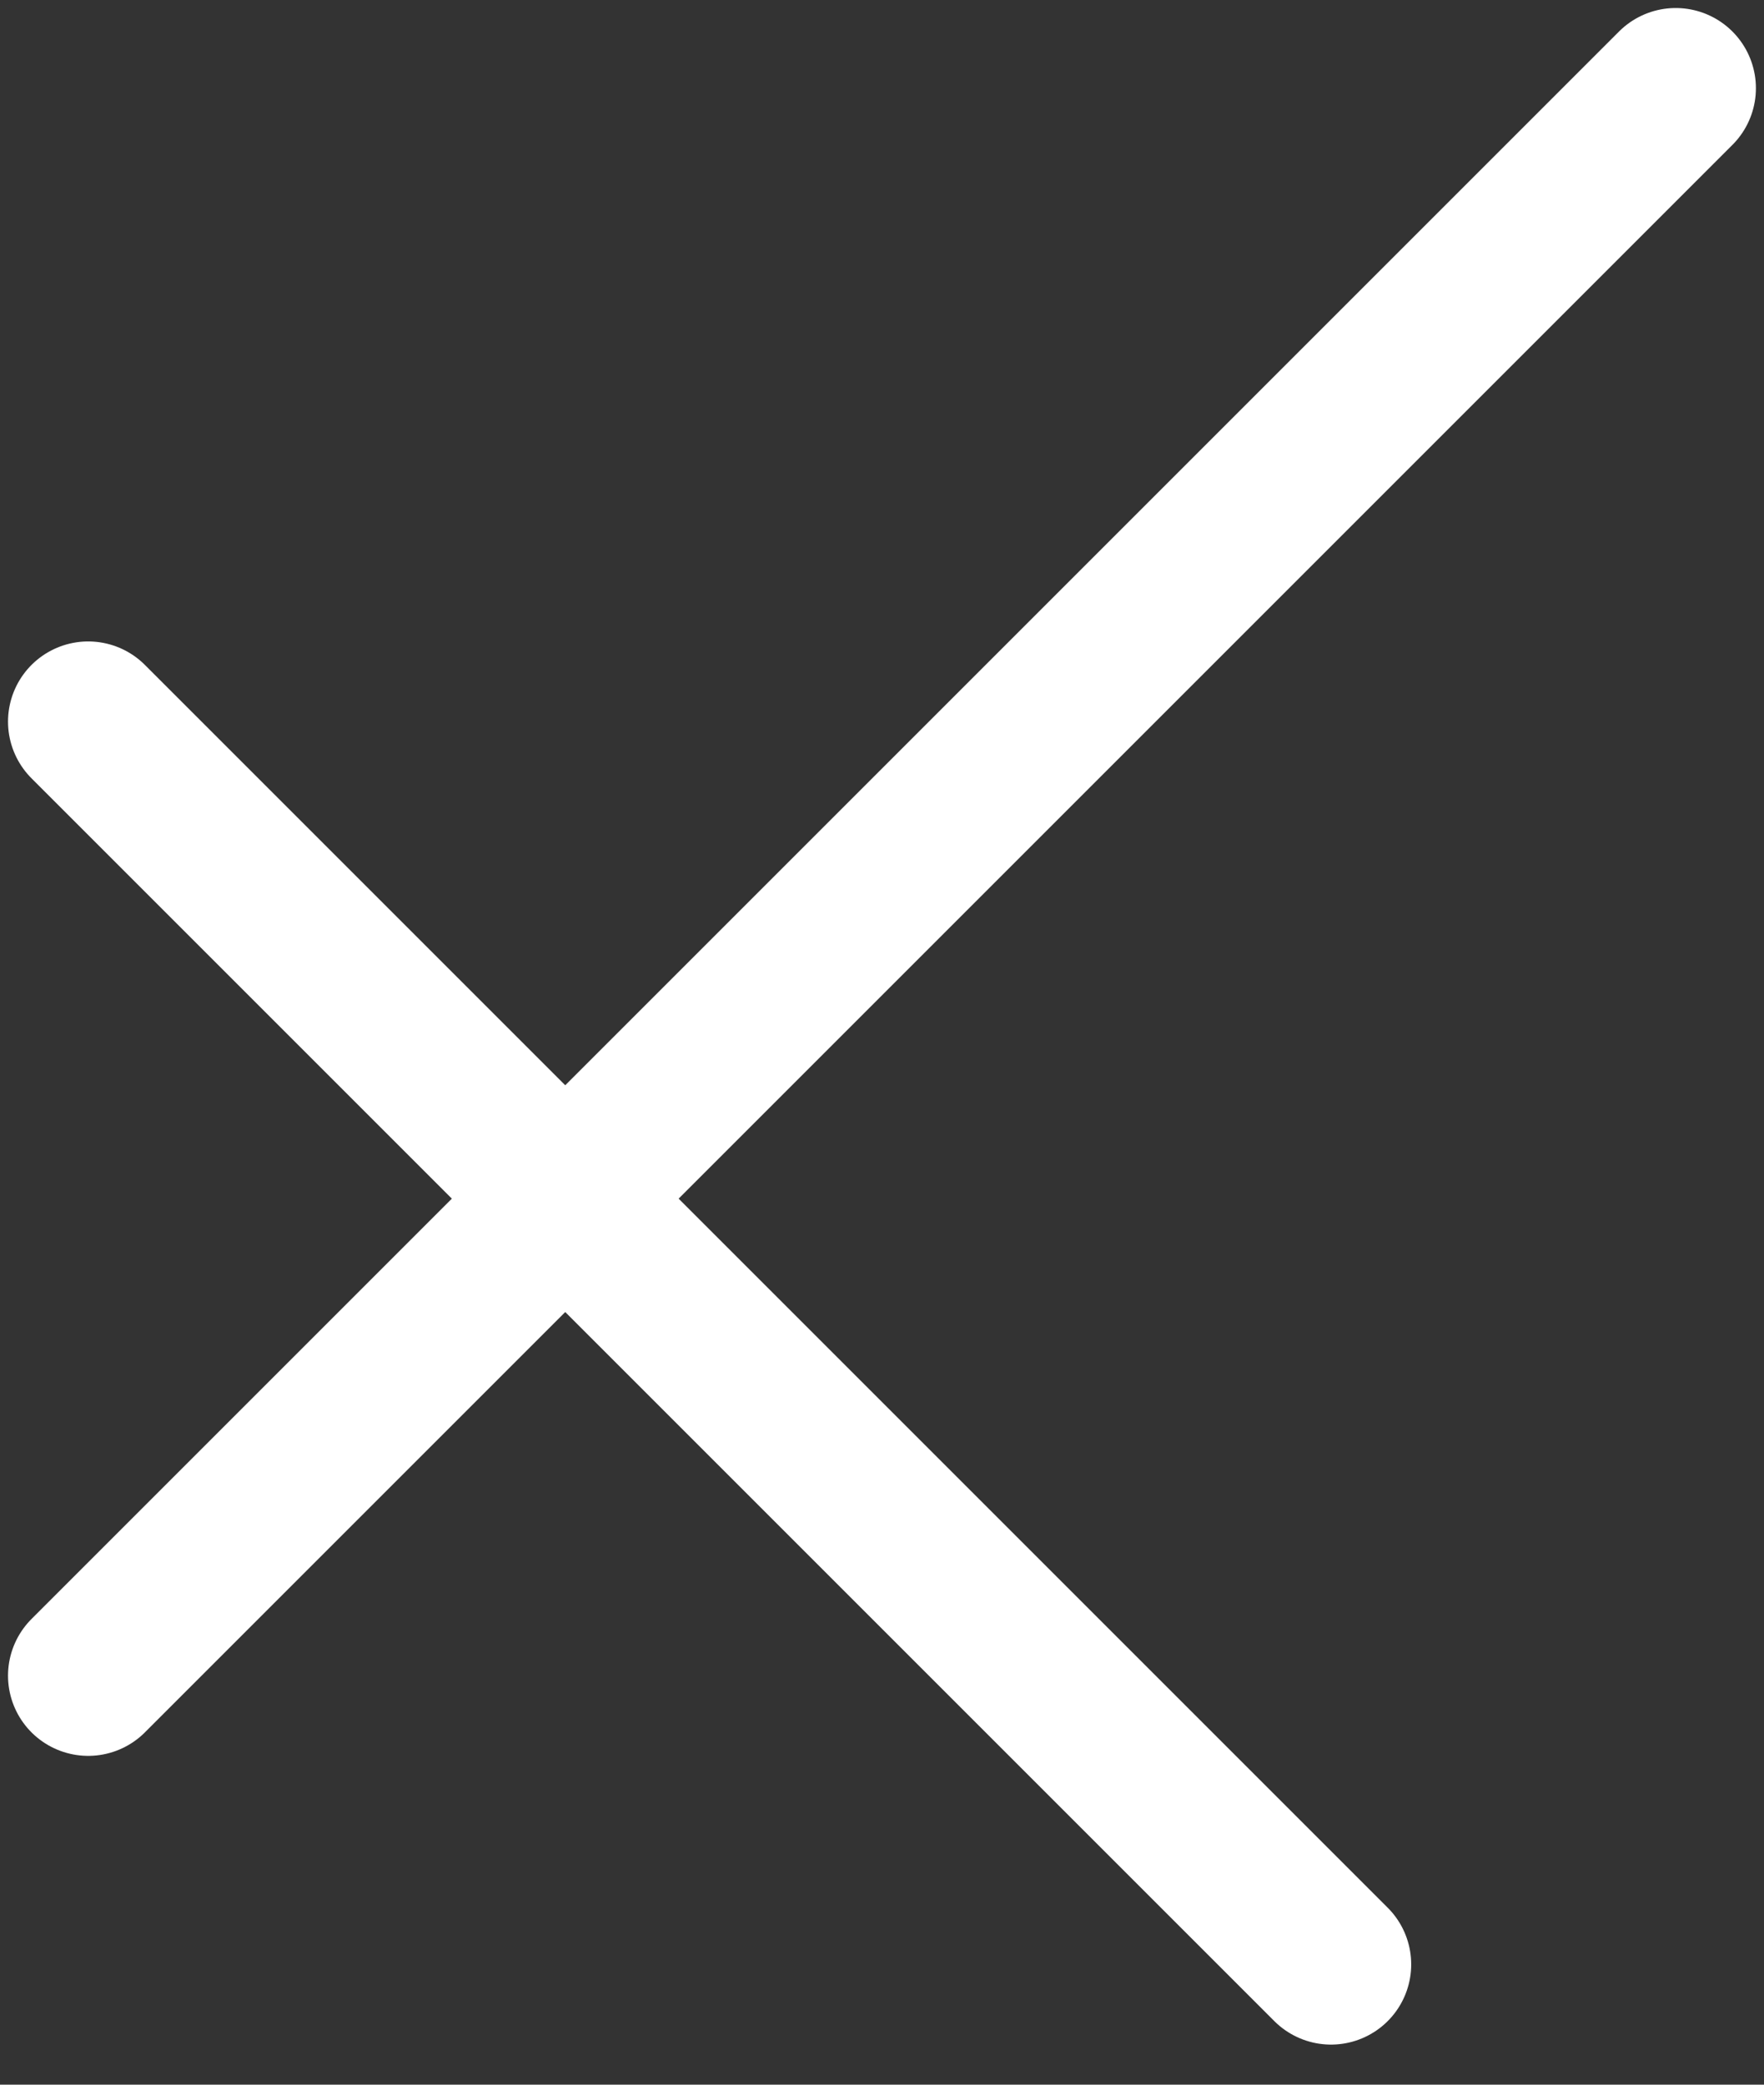
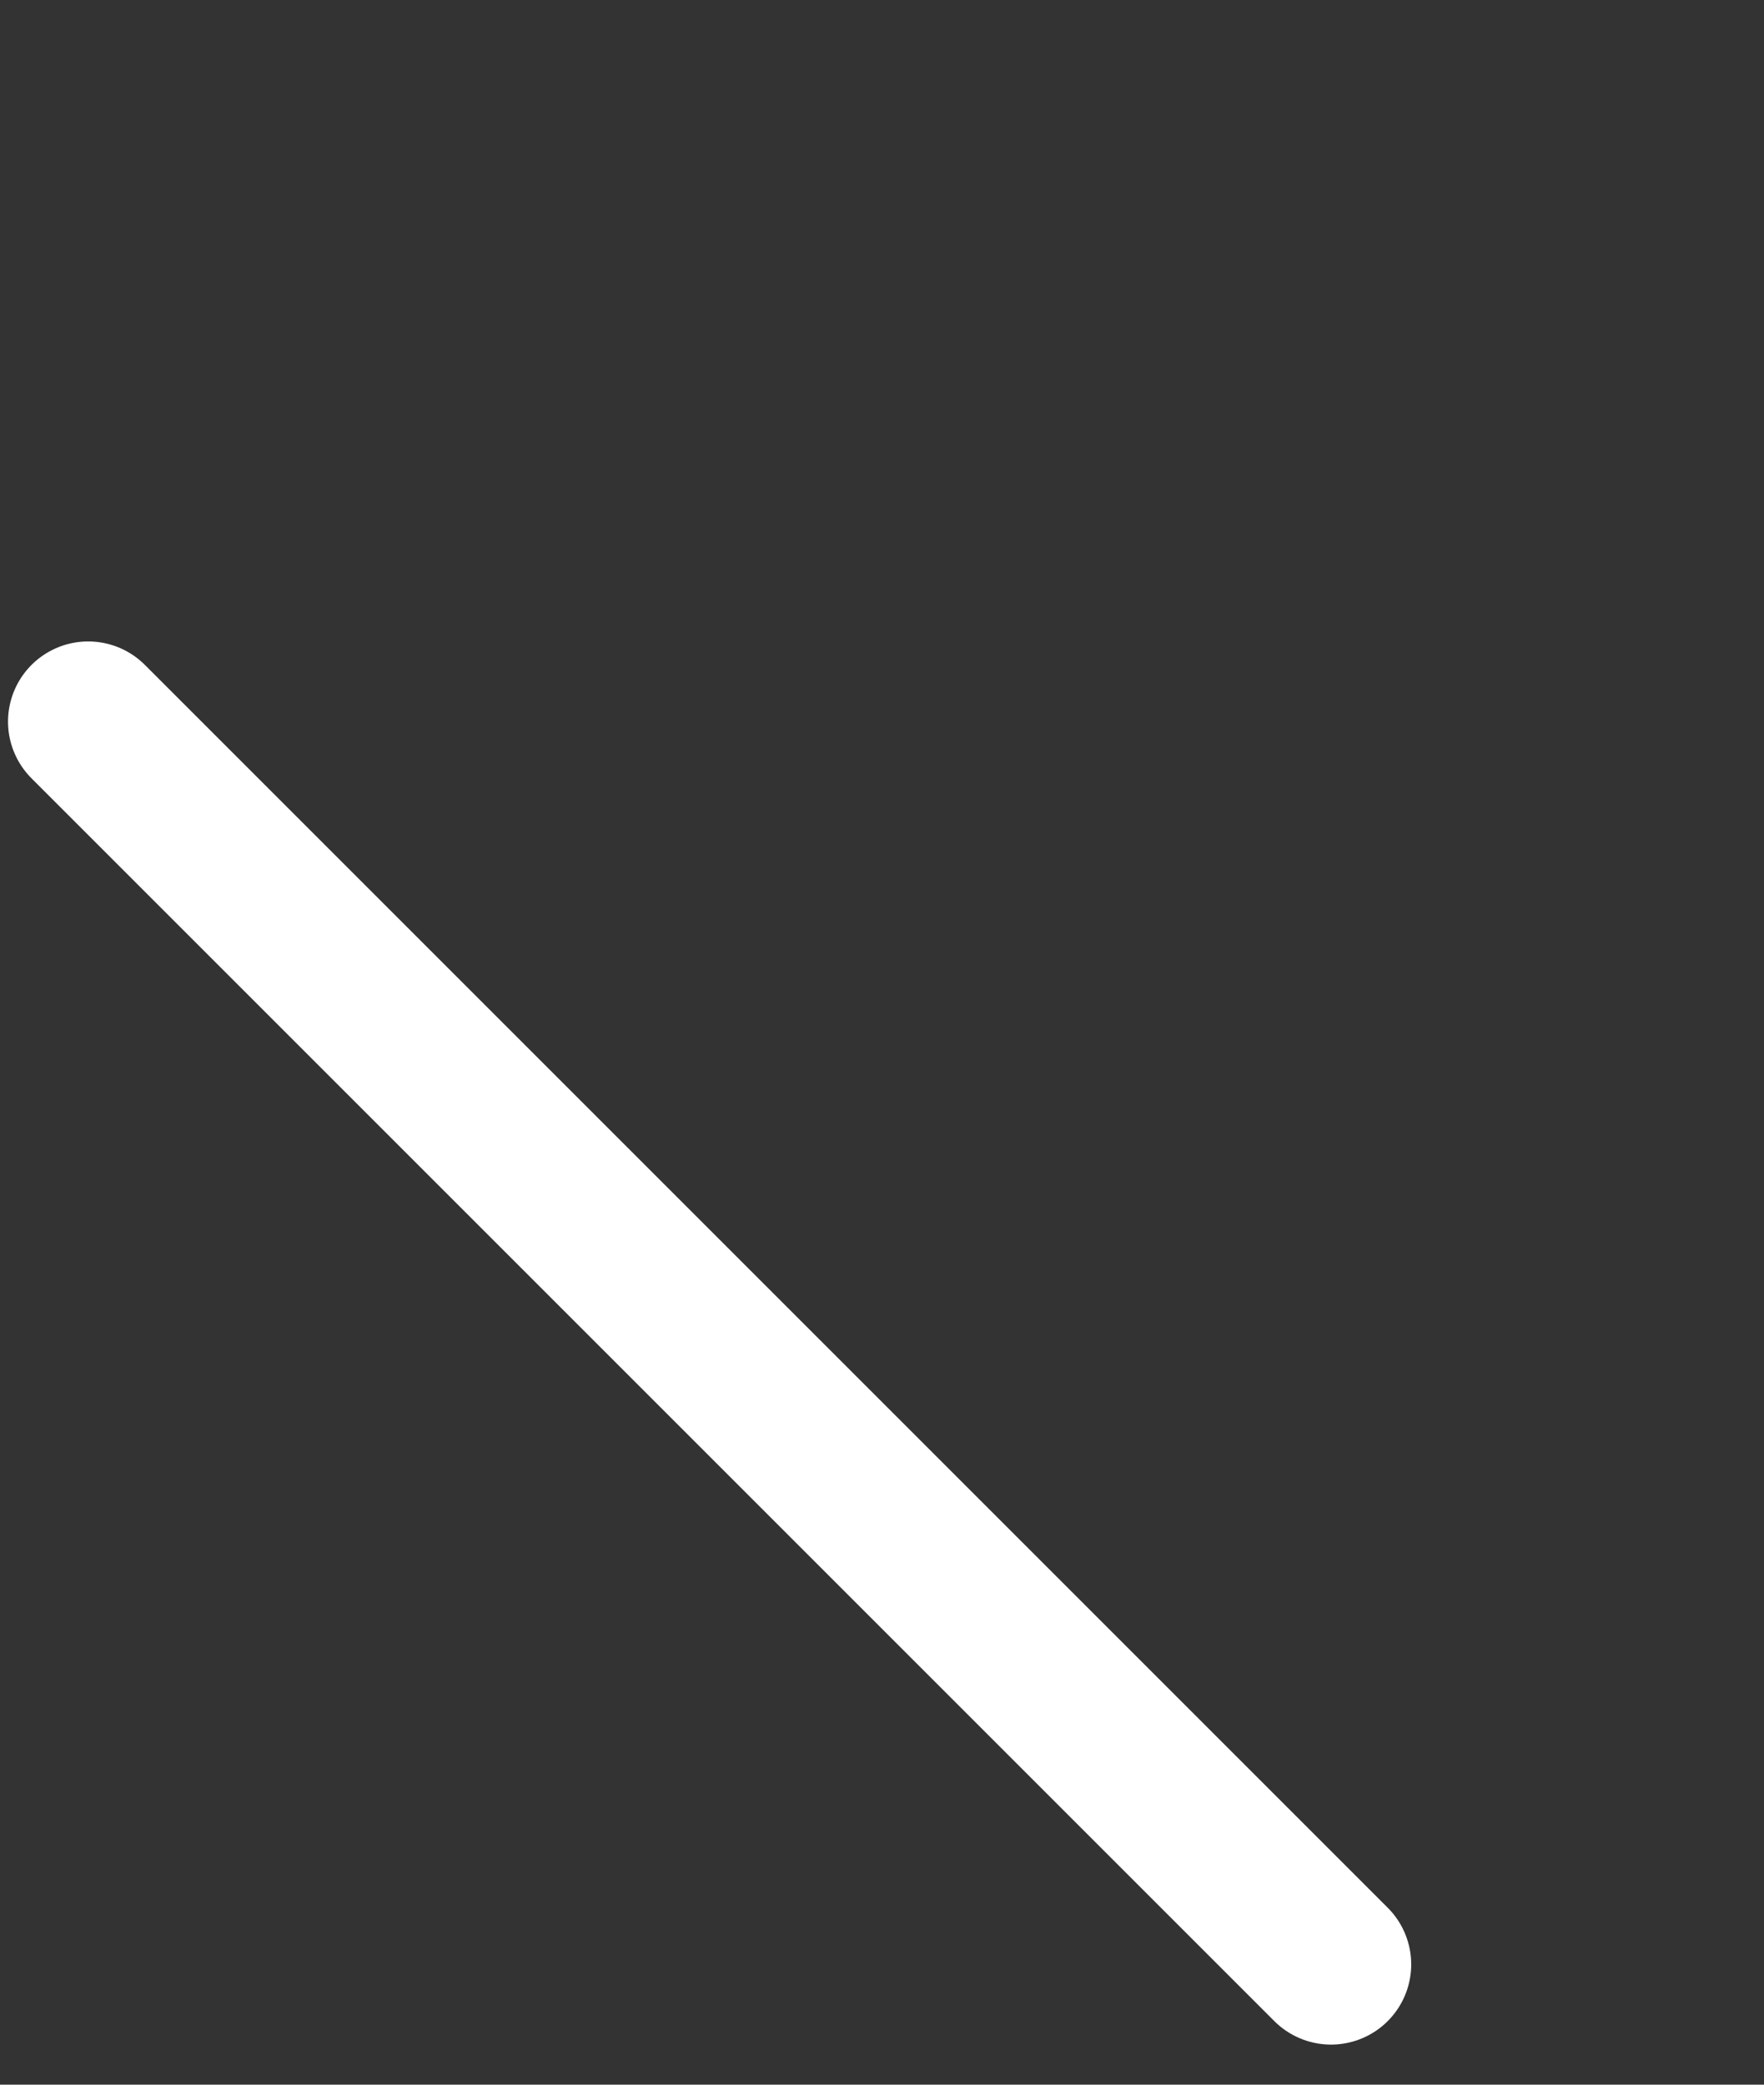
<svg xmlns="http://www.w3.org/2000/svg" width="22" height="26" viewBox="0 0 22 26" fill="none">
  <rect x="0" y="0" width="22" height="26" fill="#333333" stroke="none" />
-   <path d="M16.6 24.5L1.1 9M1.1 20.899L20.899 1.1" stroke="white" stroke-width="2" stroke-linecap="round" stroke-linejoin="round" />
+   <path d="M16.6 24.5L1.1 9M1.1 20.899" stroke="white" stroke-width="2" stroke-linecap="round" stroke-linejoin="round" />
</svg>